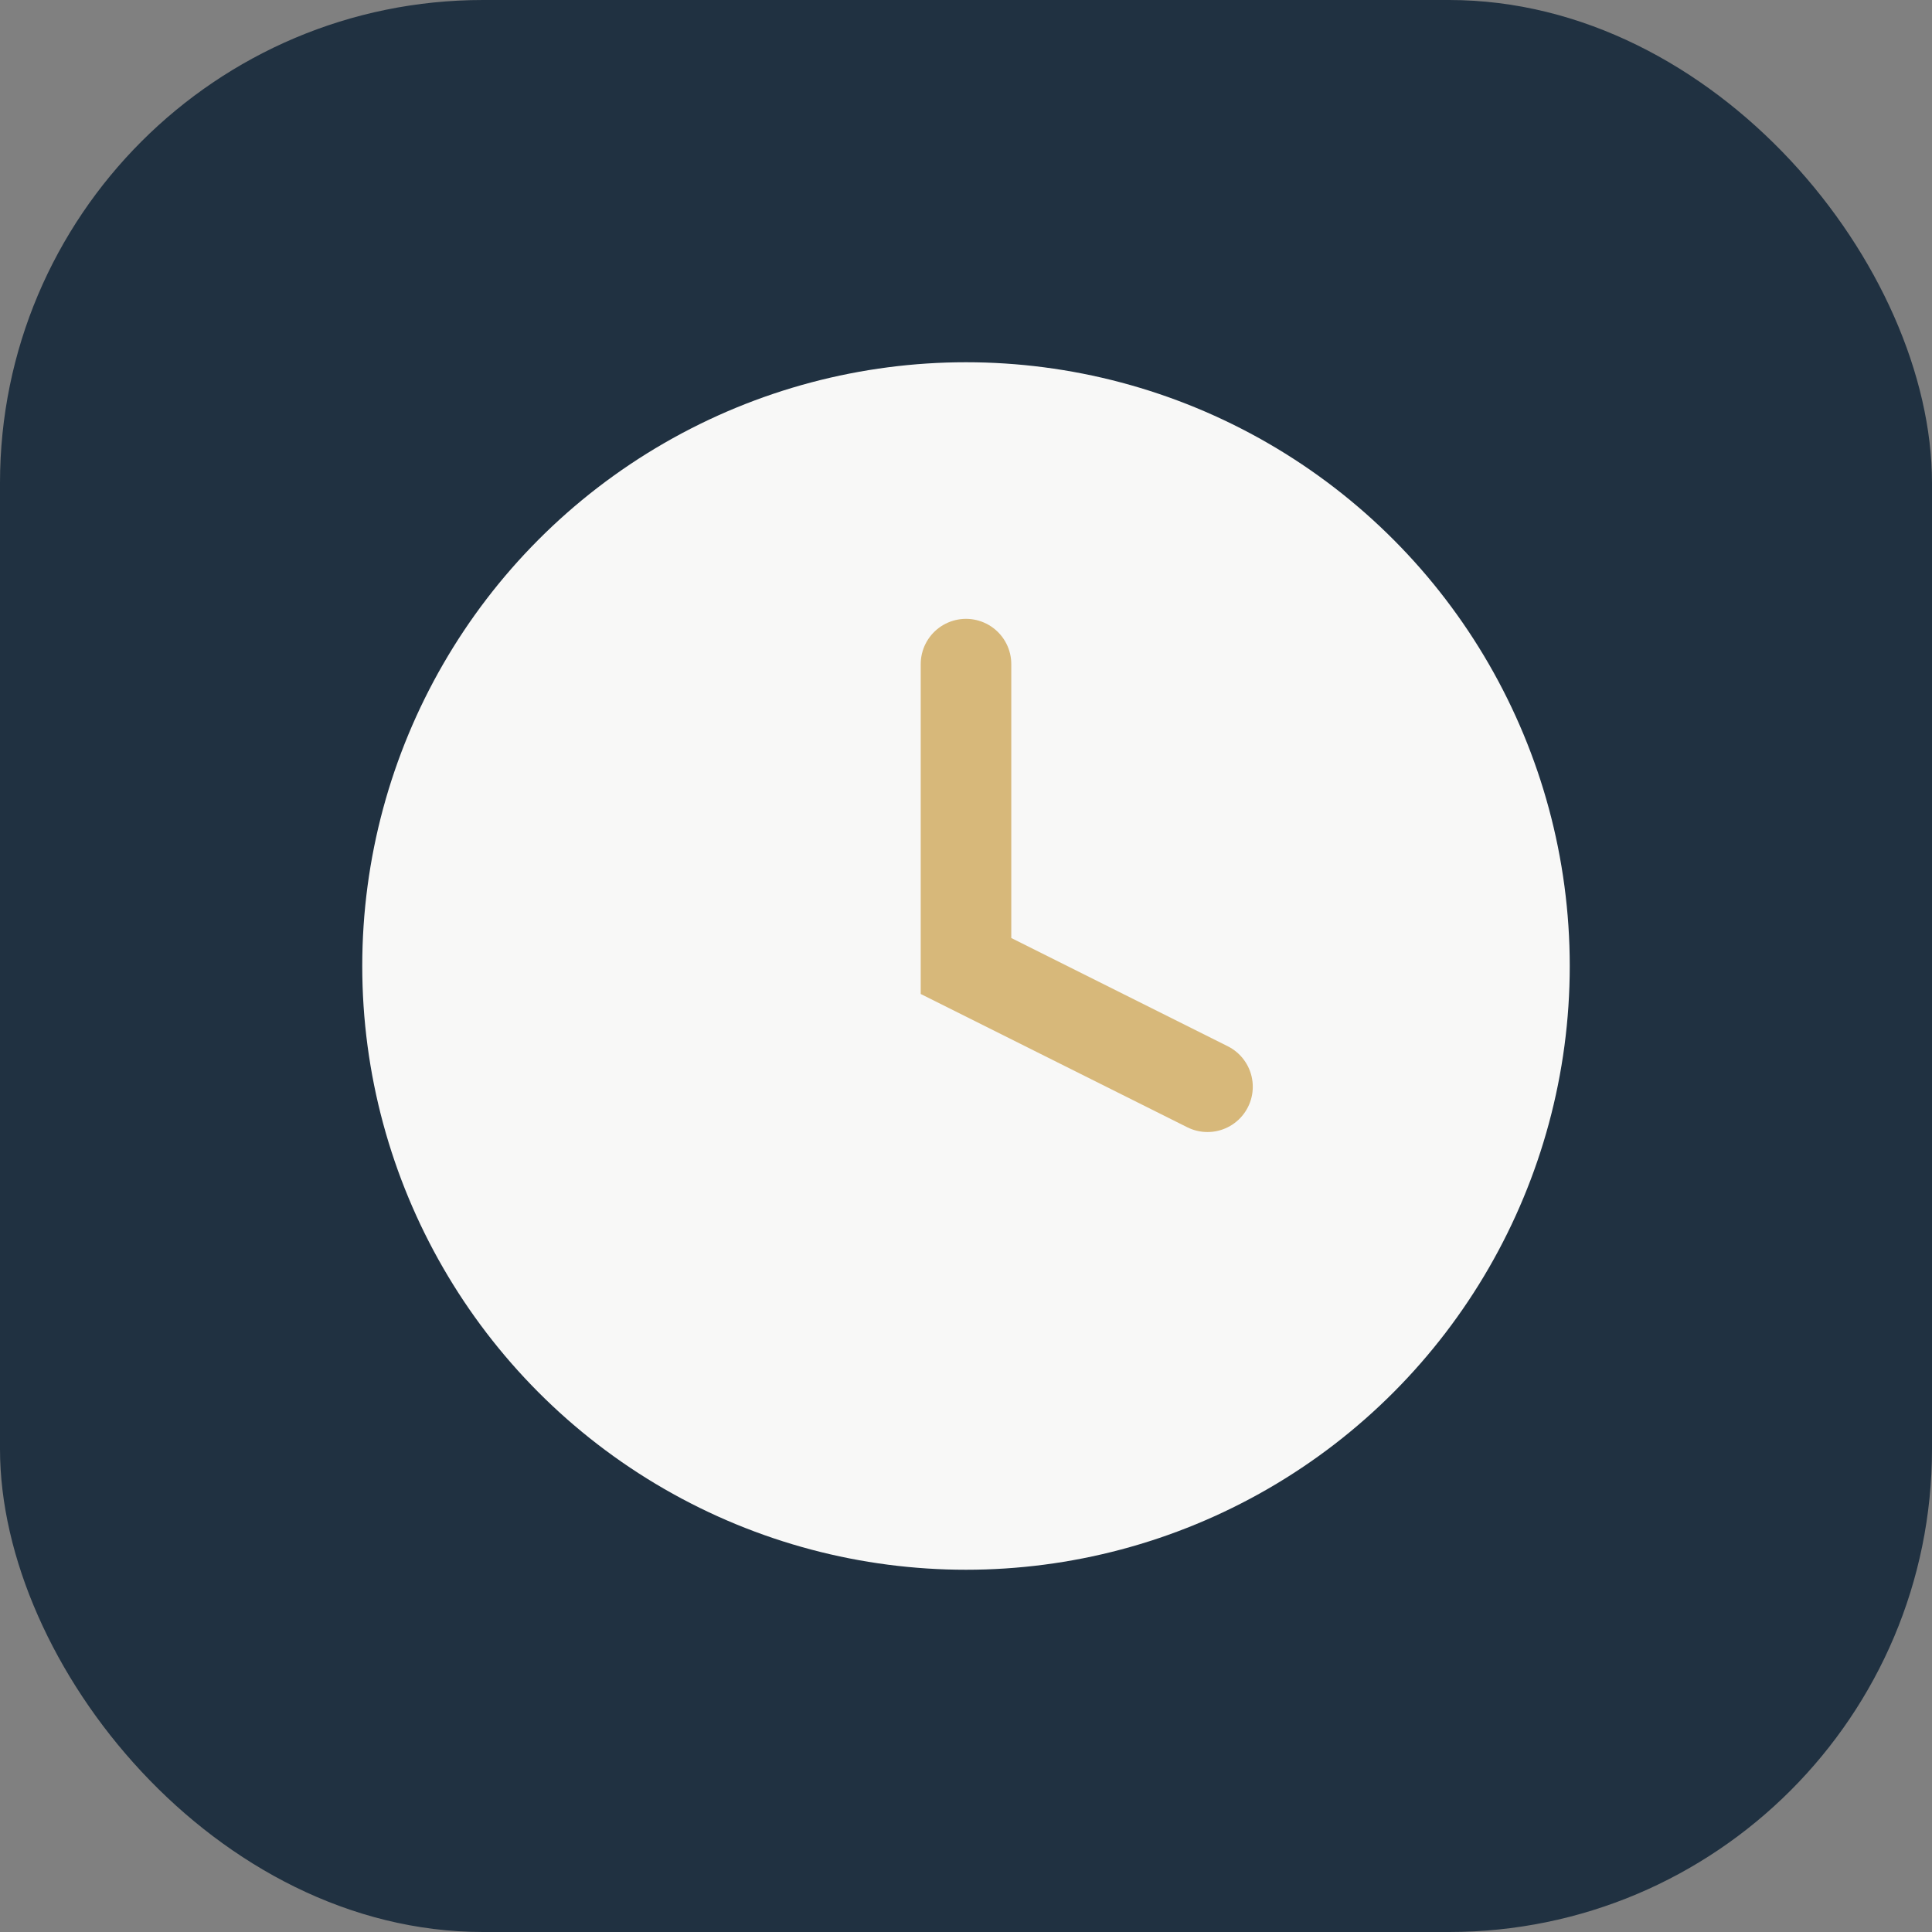
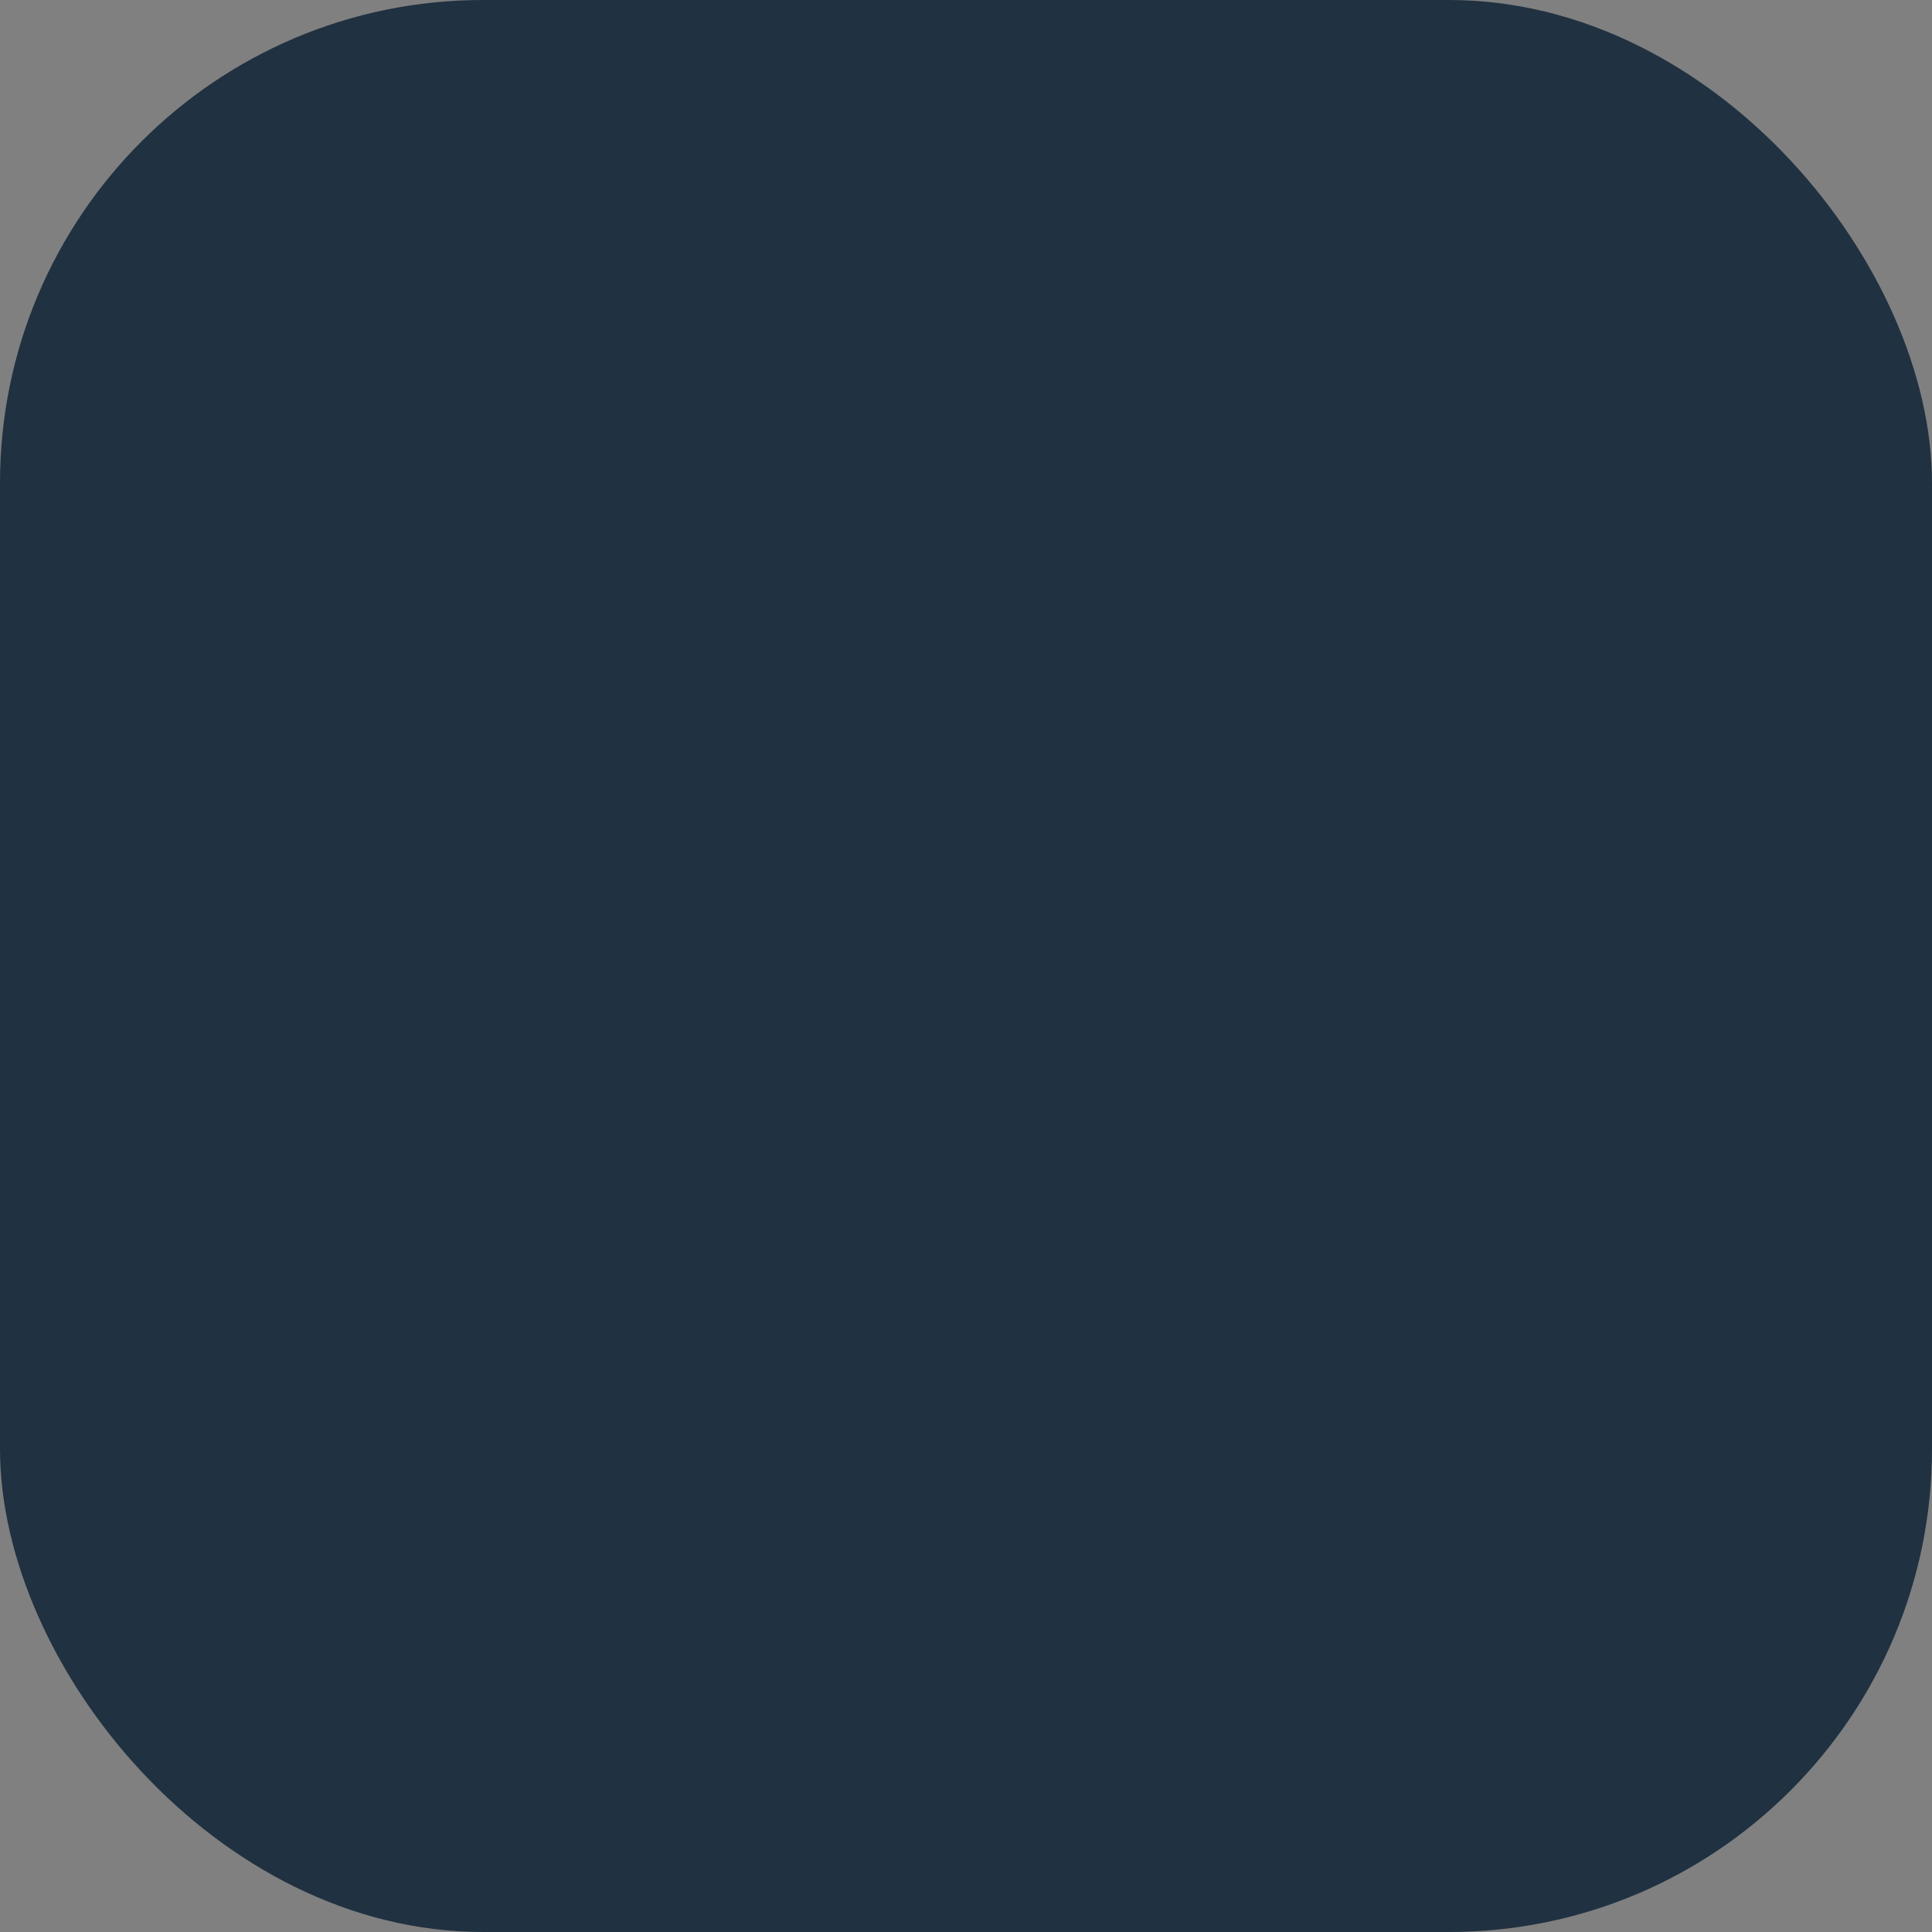
<svg xmlns="http://www.w3.org/2000/svg" width="32" height="32" viewBox="0 0 32 32">
  <rect x="0" y="0" width="32" height="32" fill="#808080" stroke="none" />
  <rect width="32" height="32" rx="8" fill="#203141" />
-   <circle cx="16" cy="16" r="10" fill="#F8F8F7" />
-   <path d="M16 11v5l4 2" stroke="#D7B87A" stroke-width="1.5" fill="none" stroke-linecap="round" />
</svg>